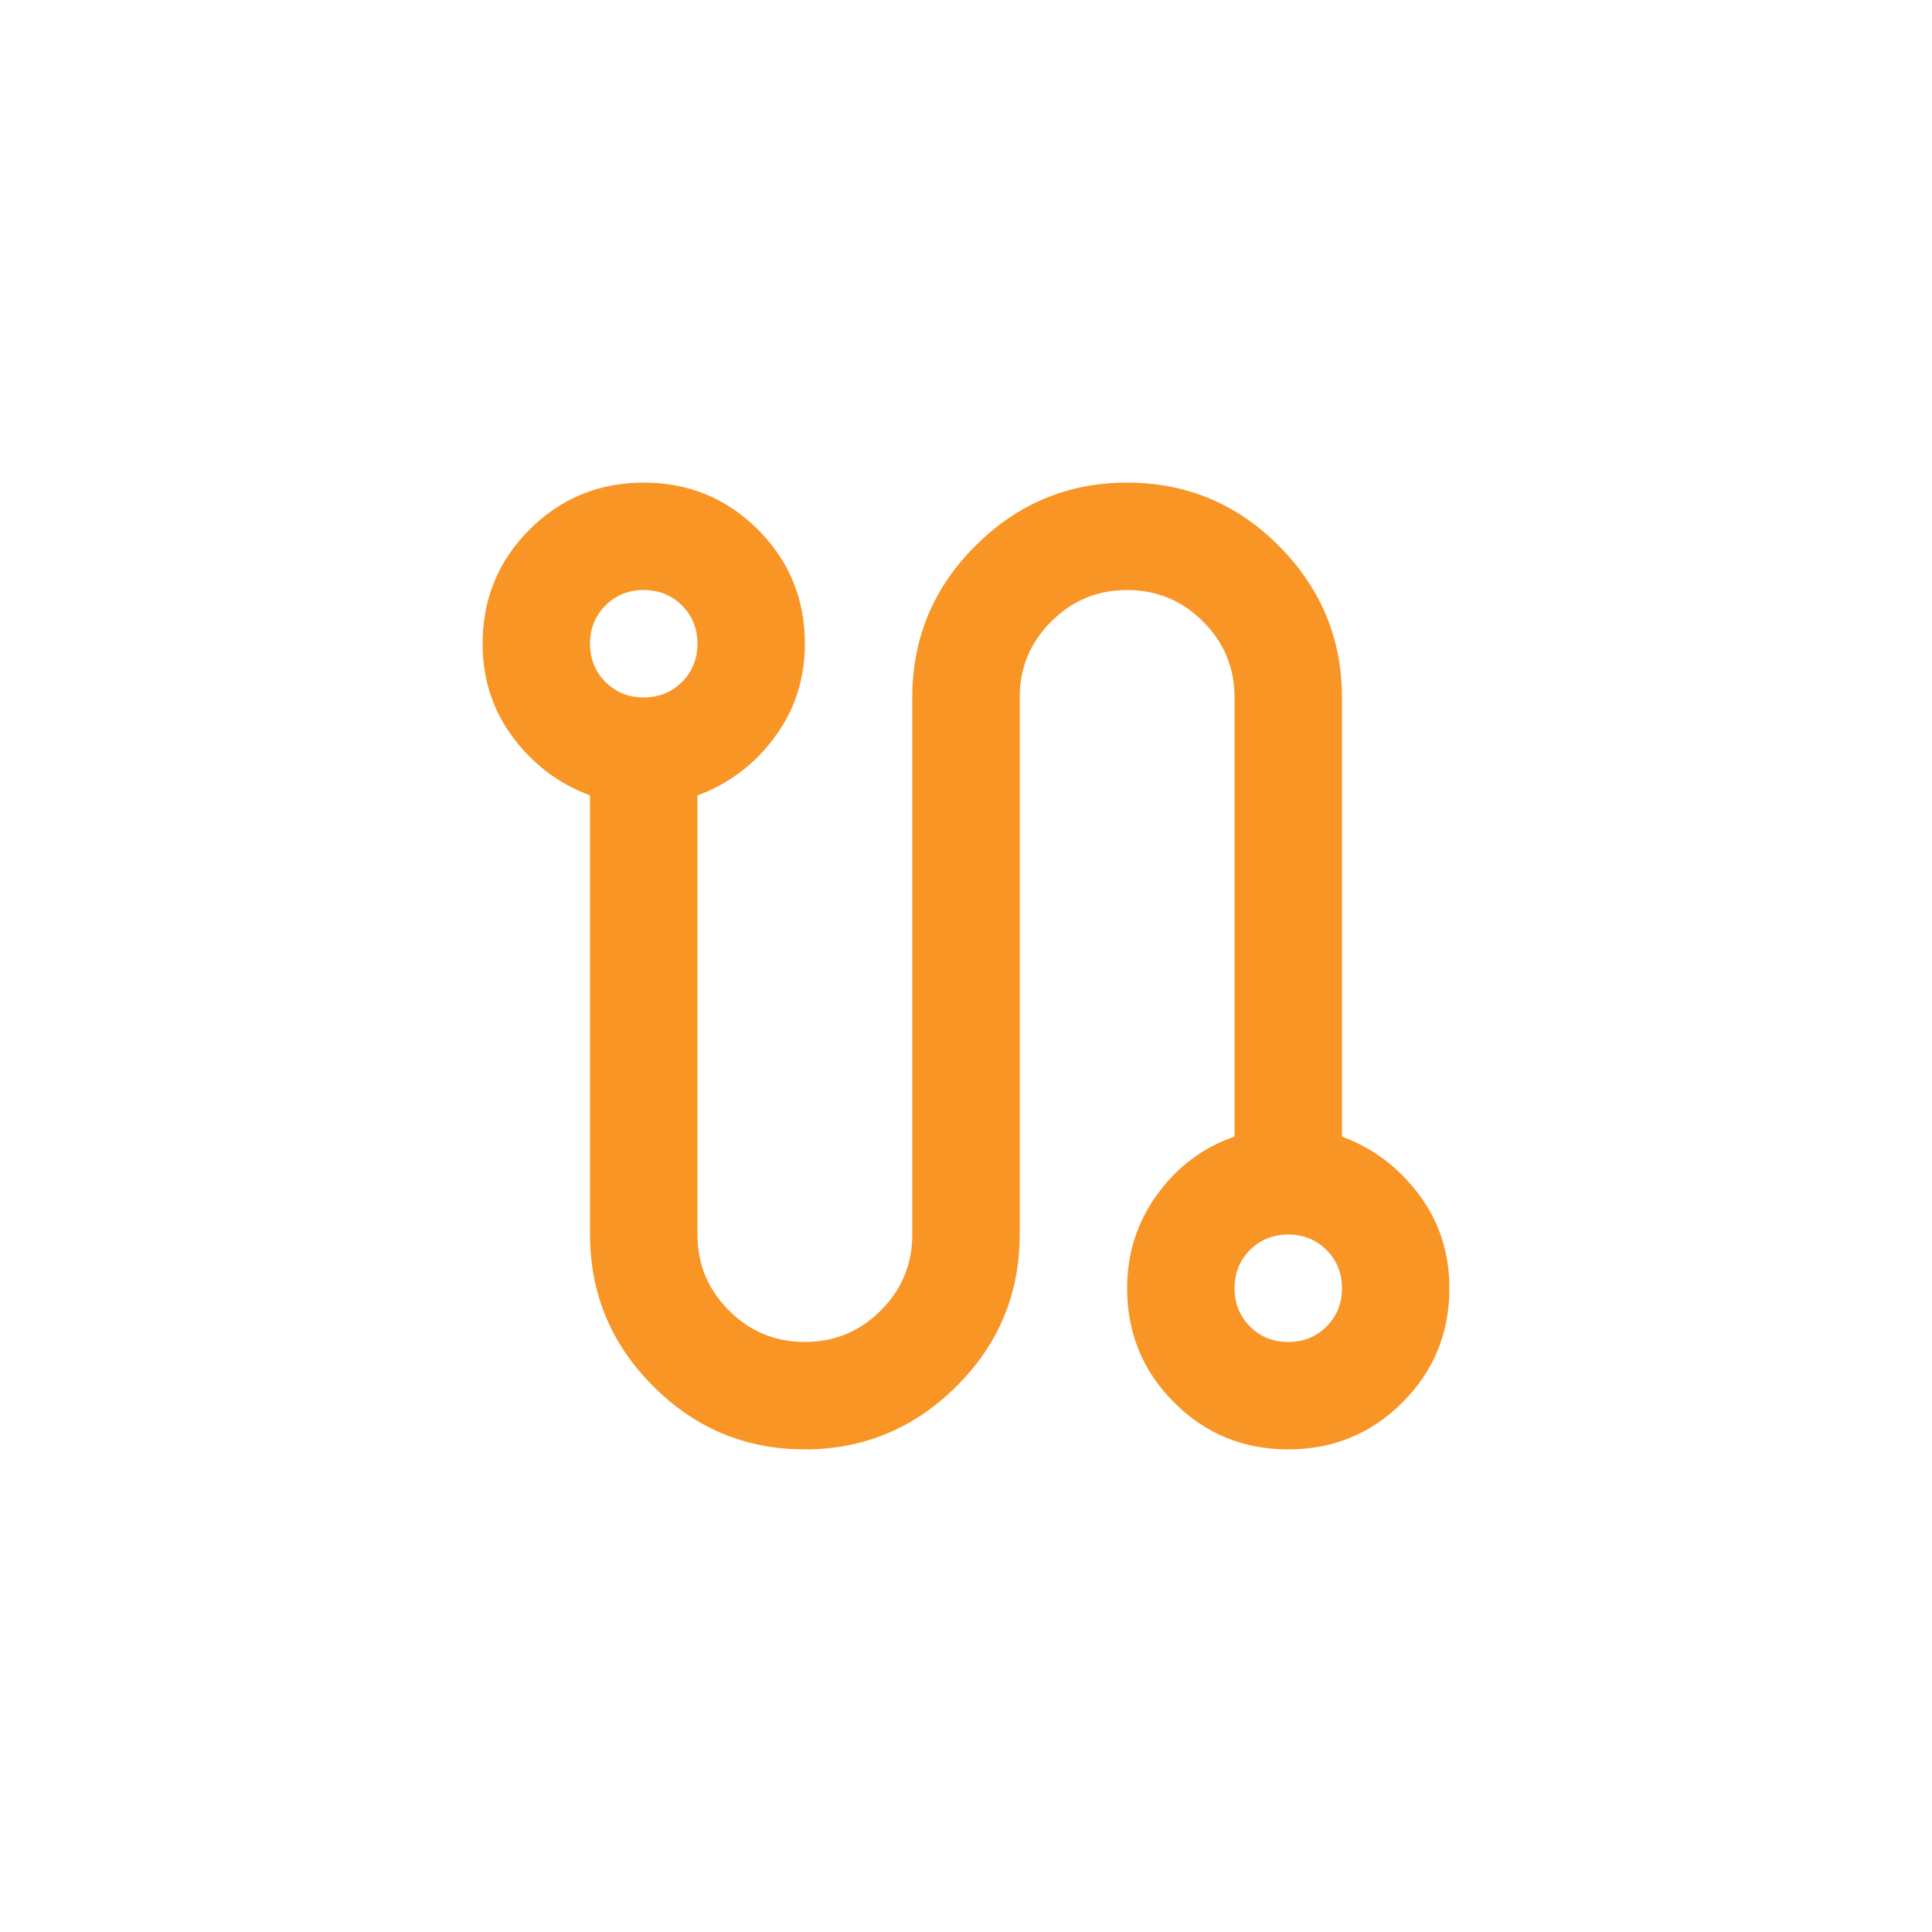
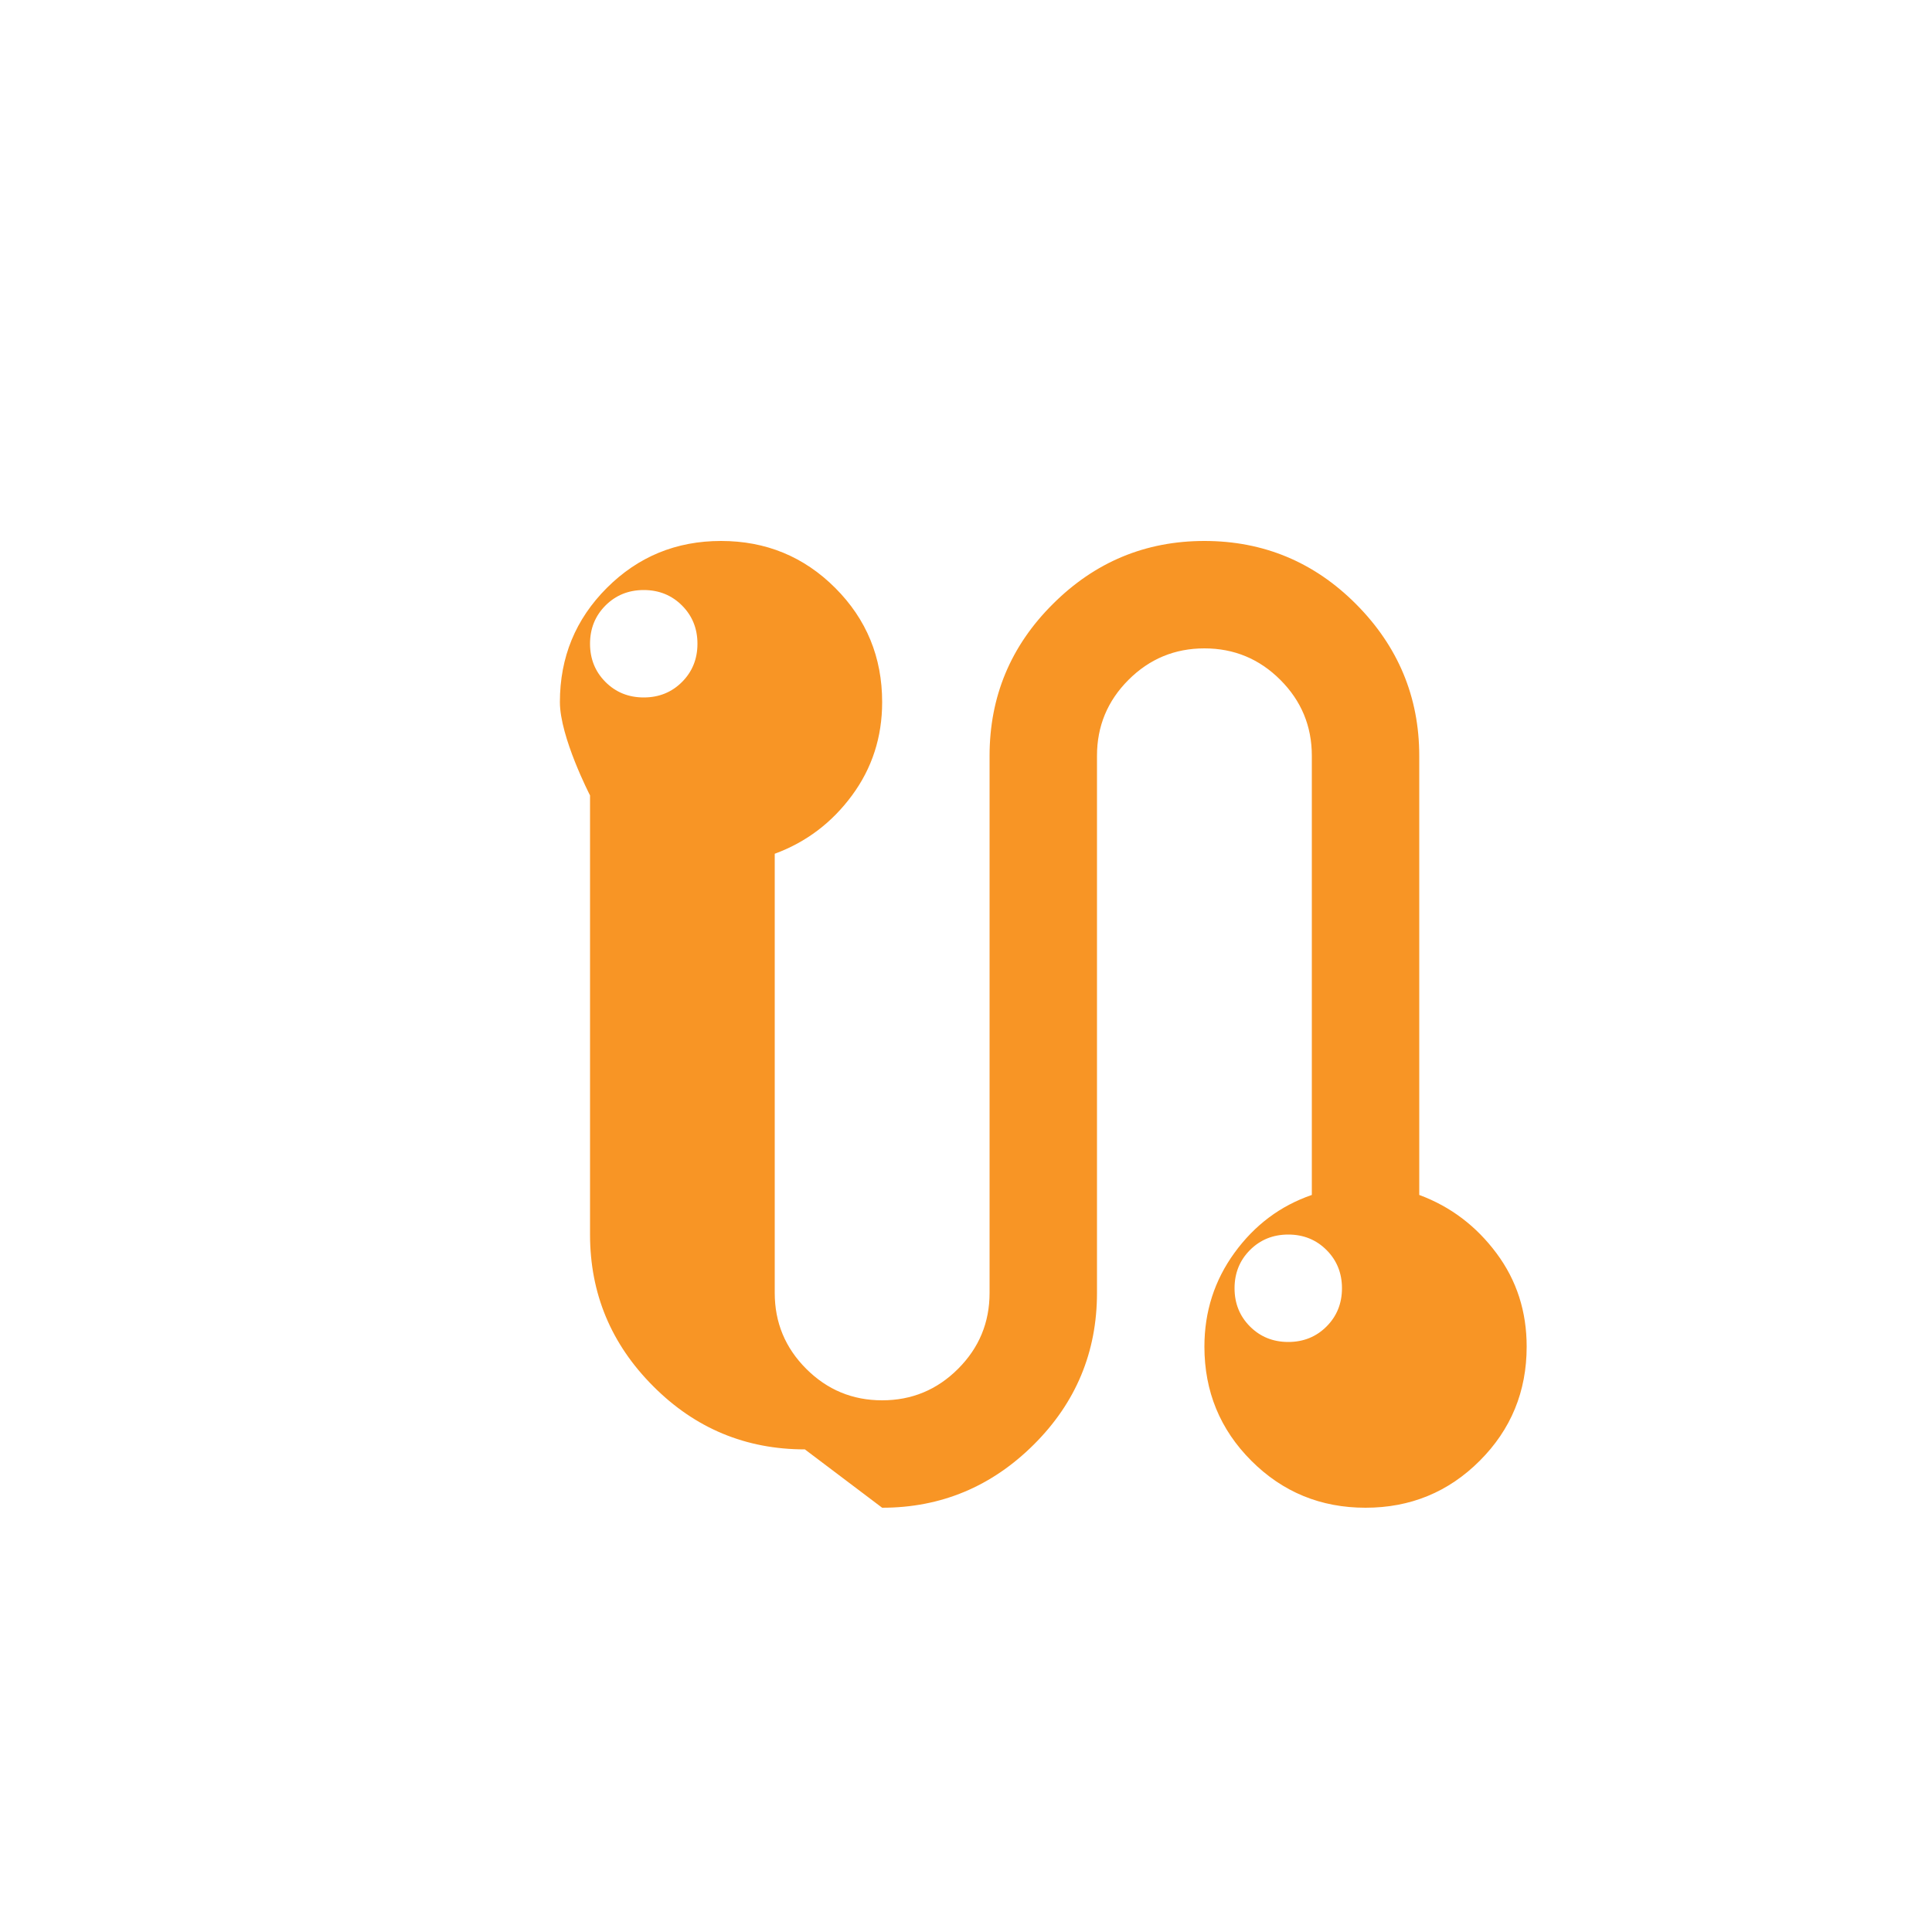
<svg xmlns="http://www.w3.org/2000/svg" id="Layer_1" viewBox="0 0 100 100">
  <defs>
    <style>.cls-1{fill:#f89525;stroke-width:0px;}</style>
  </defs>
-   <path class="cls-1" d="M41.66,75.02c-3.06,0-5.68-1.09-7.85-3.27-2.18-2.18-3.27-4.8-3.27-7.85v-22.73c-1.62-.6-2.95-1.61-4-3.02s-1.56-3.02-1.56-4.83c0-2.32.81-4.29,2.43-5.91s3.59-2.43,5.91-2.43,4.29.81,5.91,2.43,2.43,3.59,2.43,5.91c0,1.81-.52,3.42-1.56,4.83s-2.37,2.42-4,3.02v22.73c0,1.53.54,2.84,1.63,3.93s2.4,1.63,3.93,1.63,2.84-.54,3.93-1.63,1.63-2.4,1.63-3.93v-27.8c0-3.06,1.09-5.68,3.27-7.85,2.18-2.18,4.8-3.27,7.85-3.27s5.68,1.09,7.85,3.27,3.27,4.8,3.27,7.85v22.73c1.62.6,2.95,1.61,4,3.02s1.56,3.02,1.56,4.83c0,2.32-.81,4.29-2.43,5.91s-3.59,2.43-5.91,2.43-4.29-.81-5.91-2.43-2.43-3.59-2.43-5.91c0-1.81.52-3.43,1.56-4.86s2.37-2.43,4-2.99v-22.73c0-1.53-.54-2.84-1.63-3.93s-2.4-1.63-3.93-1.63-2.84.54-3.93,1.63-1.63,2.4-1.63,3.93v27.8c0,3.06-1.09,5.68-3.27,7.85s-4.8,3.27-7.85,3.27ZM33.32,36.1c.79,0,1.45-.27,1.98-.8s.8-1.19.8-1.98-.27-1.45-.8-1.98-1.19-.8-1.98-.8-1.45.27-1.98.8-.8,1.19-.8,1.98.27,1.45.8,1.98,1.19.8,1.98.8ZM66.68,69.46c.79,0,1.45-.27,1.98-.8s.8-1.19.8-1.98-.27-1.45-.8-1.98-1.19-.8-1.98-.8-1.45.27-1.98.8-.8,1.19-.8,1.98.27,1.45.8,1.98,1.19.8,1.98.8Z" />
+   <path class="cls-1" d="M41.66,75.02c-3.06,0-5.68-1.09-7.85-3.27-2.18-2.18-3.27-4.8-3.27-7.85v-22.73s-1.56-3.02-1.56-4.83c0-2.32.81-4.29,2.43-5.91s3.59-2.43,5.91-2.43,4.29.81,5.91,2.43,2.43,3.59,2.43,5.91c0,1.81-.52,3.42-1.56,4.83s-2.37,2.42-4,3.02v22.73c0,1.53.54,2.84,1.63,3.93s2.4,1.63,3.93,1.63,2.84-.54,3.93-1.63,1.63-2.4,1.63-3.93v-27.8c0-3.06,1.09-5.68,3.27-7.85,2.18-2.18,4.8-3.27,7.85-3.27s5.68,1.09,7.85,3.27,3.27,4.8,3.27,7.85v22.73c1.62.6,2.95,1.61,4,3.02s1.56,3.02,1.56,4.83c0,2.32-.81,4.29-2.43,5.91s-3.59,2.43-5.91,2.43-4.29-.81-5.91-2.43-2.43-3.59-2.43-5.91c0-1.81.52-3.43,1.56-4.86s2.37-2.43,4-2.99v-22.73c0-1.53-.54-2.84-1.63-3.93s-2.4-1.63-3.93-1.63-2.84.54-3.93,1.63-1.63,2.4-1.63,3.93v27.8c0,3.06-1.09,5.68-3.27,7.85s-4.8,3.27-7.85,3.27ZM33.32,36.1c.79,0,1.45-.27,1.98-.8s.8-1.19.8-1.98-.27-1.45-.8-1.98-1.19-.8-1.98-.8-1.45.27-1.98.8-.8,1.19-.8,1.98.27,1.45.8,1.98,1.19.8,1.98.8ZM66.68,69.46c.79,0,1.45-.27,1.98-.8s.8-1.19.8-1.98-.27-1.45-.8-1.98-1.19-.8-1.98-.8-1.45.27-1.98.8-.8,1.19-.8,1.98.27,1.45.8,1.98,1.19.8,1.98.8Z" />
</svg>